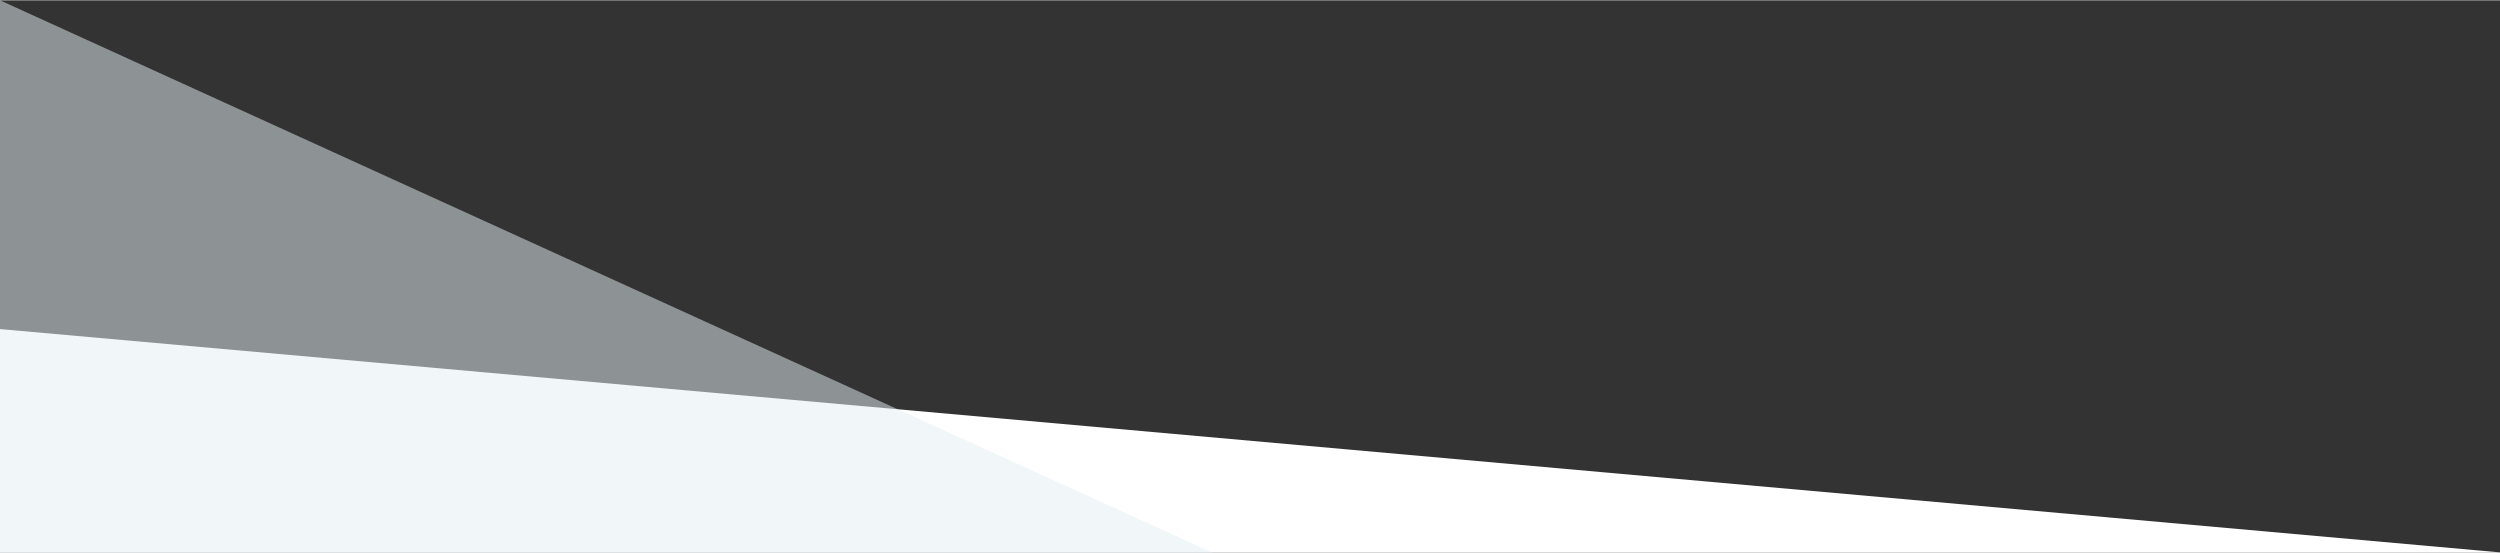
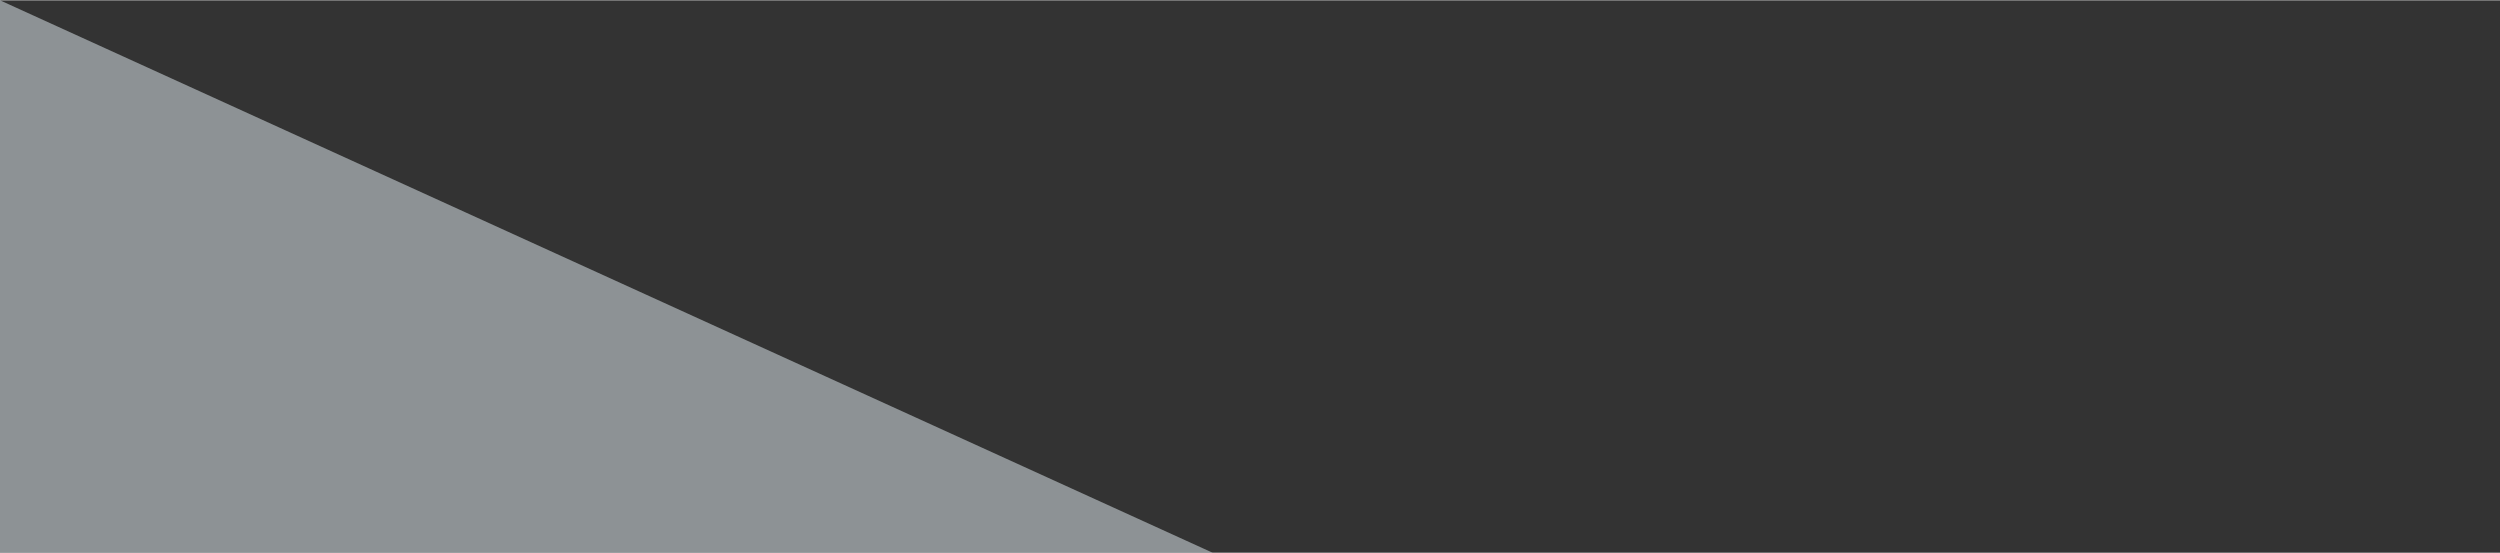
<svg xmlns="http://www.w3.org/2000/svg" width="99mm" height="21.9mm" viewBox="0 0 280.6 62">
  <rect x="0" y="0" width="280.6" height="62" fill="#333333" stroke="none" />
  <title>pic_skew2</title>
-   <polygon points="0 36.9 0 62 281 62 0 36.9" style="fill: #fff" />
  <polygon points="0 62 136.1 62 0 0 0 62" style="fill: #e4eef4;opacity: 0.51" />
</svg>